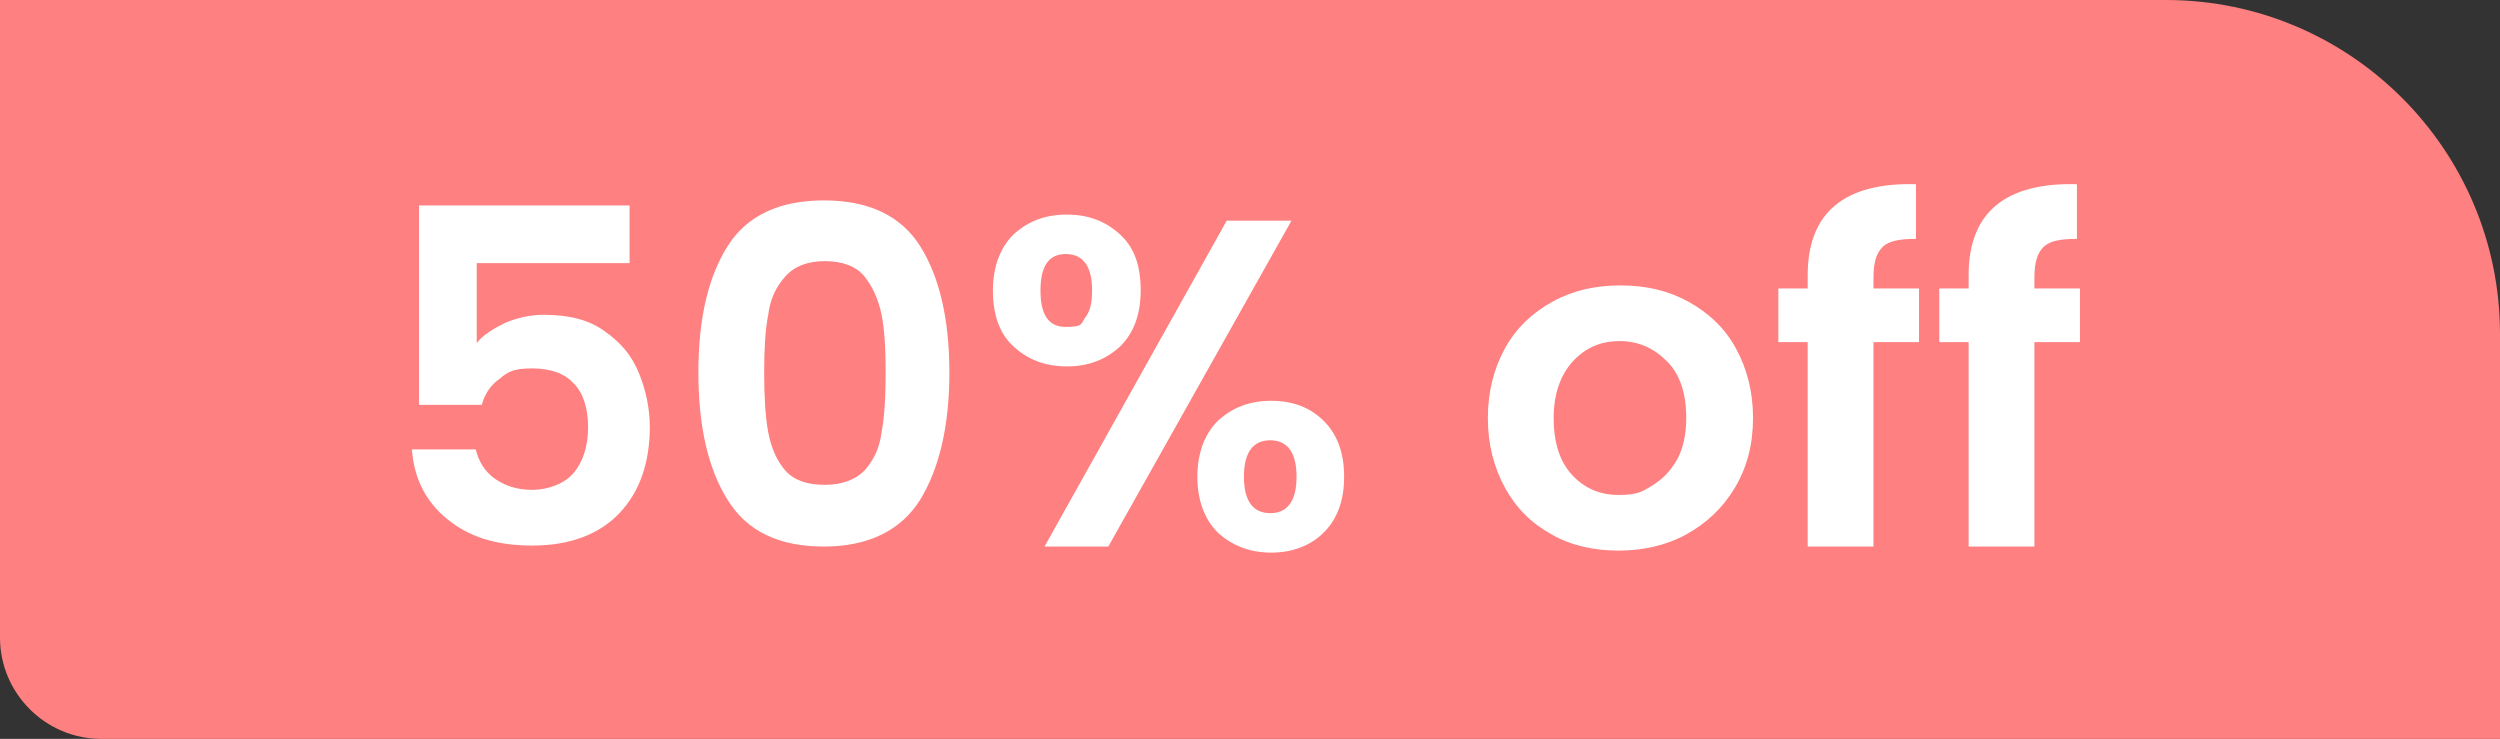
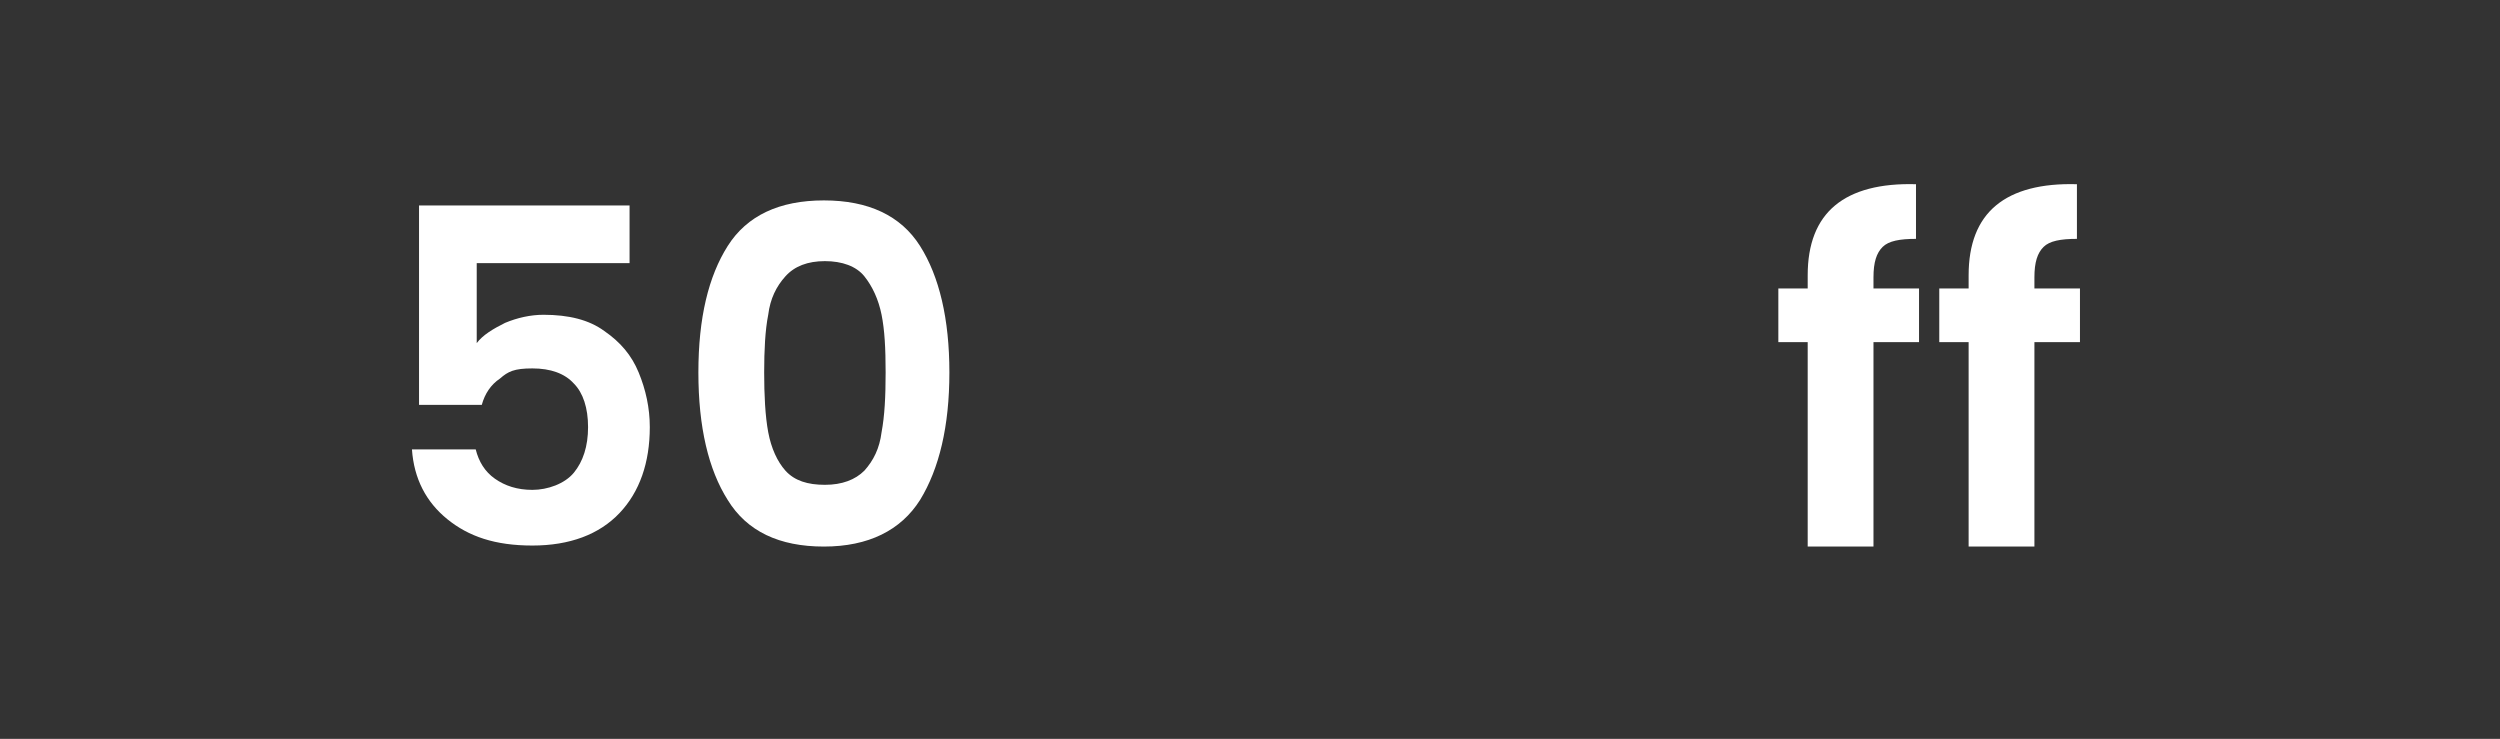
<svg xmlns="http://www.w3.org/2000/svg" id="Layer_1" width="247" height="73" version="1.1" viewBox="0 0 247 73">
  <rect x="0" y="0" width="247" height="73" fill="#333333" stroke="none" />
  <defs>
    <style>
      .st0 {
        fill: #fff;
      }

      .st1 {
        isolation: isolate;
      }

      .st2 {
        fill: #fe8080;
      }
    </style>
  </defs>
  <g id="Group_635">
-     <path id="Intersection_1" class="st2" d="M10,73c-5.5,0-10-4.5-10-10V0h214c18.2,0,33,14.8,33,33v40H10Z" />
    <g class="st1">
      <path class="st0" d="M62,26h-14.9v7.9c.6-.8,1.6-1.4,2.8-2,1.2-.5,2.5-.8,3.8-.8,2.5,0,4.5.5,6,1.6,1.6,1.1,2.7,2.4,3.4,4.1.7,1.7,1.1,3.5,1.1,5.4,0,3.5-1,6.4-3,8.5-2,2.1-4.9,3.2-8.6,3.2s-6.3-.9-8.4-2.6-3.3-4-3.5-6.9h6.3c.3,1.2.9,2.2,1.9,2.9,1,.7,2.2,1.1,3.7,1.1s3.2-.6,4.1-1.7c.9-1.1,1.4-2.6,1.4-4.5s-.5-3.4-1.4-4.3c-.9-1-2.3-1.5-4.1-1.5s-2.4.3-3.2,1c-.9.6-1.5,1.5-1.8,2.6h-6.2v-19.7h20.8v5.7Z" />
      <path class="st0" d="M71.9,24.3c1.9-3,5.1-4.5,9.5-4.5s7.6,1.5,9.5,4.5c1.9,3,2.9,7.2,2.9,12.5s-1,9.5-2.9,12.6c-1.9,3-5.1,4.6-9.5,4.6s-7.6-1.5-9.5-4.6c-1.9-3-2.9-7.2-2.9-12.6s1-9.5,2.9-12.5ZM87.1,31.1c-.3-1.5-.9-2.8-1.7-3.8s-2.2-1.5-3.9-1.5-3,.5-3.9,1.5-1.5,2.2-1.7,3.8c-.3,1.5-.4,3.5-.4,5.7s.1,4.3.4,5.9c.3,1.6.9,2.9,1.7,3.8.9,1,2.2,1.4,3.9,1.4s3-.5,3.9-1.4c.9-1,1.5-2.2,1.7-3.8.3-1.6.4-3.5.4-5.9s-.1-4.2-.4-5.7Z" />
-       <path class="st0" d="M100.1,23.2c1.4-1.3,3.1-2,5.3-2s3.9.7,5.3,2c1.4,1.3,2,3.1,2,5.5s-.7,4.2-2,5.5c-1.4,1.3-3.1,2-5.3,2s-3.9-.7-5.3-2c-1.4-1.3-2-3.2-2-5.5s.7-4.2,2-5.5ZM102.8,28.7c0,2.4.8,3.6,2.5,3.6s1.5-.3,1.9-.9c.5-.6.7-1.5.7-2.7,0-2.4-.9-3.6-2.6-3.6s-2.5,1.2-2.5,3.6ZM127.6,21.8l-18.1,32.2h-6.3l18-32.2h6.3ZM120.3,41.6c1.4-1.3,3.1-2,5.3-2s3.9.7,5.2,2c1.3,1.3,2,3.1,2,5.5s-.7,4.2-2,5.5-3.1,2-5.2,2-3.9-.7-5.3-2c-1.3-1.3-2-3.2-2-5.5s.7-4.2,2-5.5ZM122.9,47.1c0,2.4.9,3.6,2.6,3.6s2.6-1.2,2.6-3.6-.9-3.6-2.6-3.6-2.6,1.2-2.6,3.6Z" />
-       <path class="st0" d="M153.3,52.8c-2-1.1-3.5-2.6-4.6-4.6-1.1-2-1.7-4.3-1.7-6.9s.6-4.9,1.7-6.9,2.7-3.5,4.7-4.6,4.2-1.6,6.7-1.6,4.7.5,6.7,1.6c2,1.1,3.6,2.6,4.7,4.6,1.1,2,1.7,4.3,1.7,6.9s-.6,4.9-1.8,6.9-2.8,3.5-4.8,4.6c-2,1.1-4.3,1.6-6.7,1.6s-4.7-.5-6.6-1.6ZM163.2,48c1-.6,1.8-1.4,2.5-2.6.6-1.1.9-2.5.9-4.1,0-2.4-.6-4.3-1.9-5.6-1.3-1.3-2.8-2-4.7-2s-3.4.7-4.6,2c-1.2,1.3-1.9,3.2-1.9,5.6s.6,4.3,1.8,5.6c1.2,1.3,2.7,2,4.6,2s2.3-.3,3.3-.9Z" />
      <path class="st0" d="M189.6,33.8h-4.5v20.2h-6.5v-20.2h-2.9v-5.3h2.9v-1.3c0-3.1.9-5.4,2.7-6.9,1.8-1.5,4.5-2.2,8-2.1v5.4c-1.6,0-2.7.2-3.3.8s-.9,1.5-.9,3v1.1h4.5v5.3Z" />
      <path class="st0" d="M205.5,33.8h-4.5v20.2h-6.5v-20.2h-2.9v-5.3h2.9v-1.3c0-3.1.9-5.4,2.7-6.9,1.8-1.5,4.5-2.2,8-2.1v5.4c-1.6,0-2.7.2-3.3.8s-.9,1.5-.9,3v1.1h4.5v5.3Z" />
    </g>
  </g>
</svg>